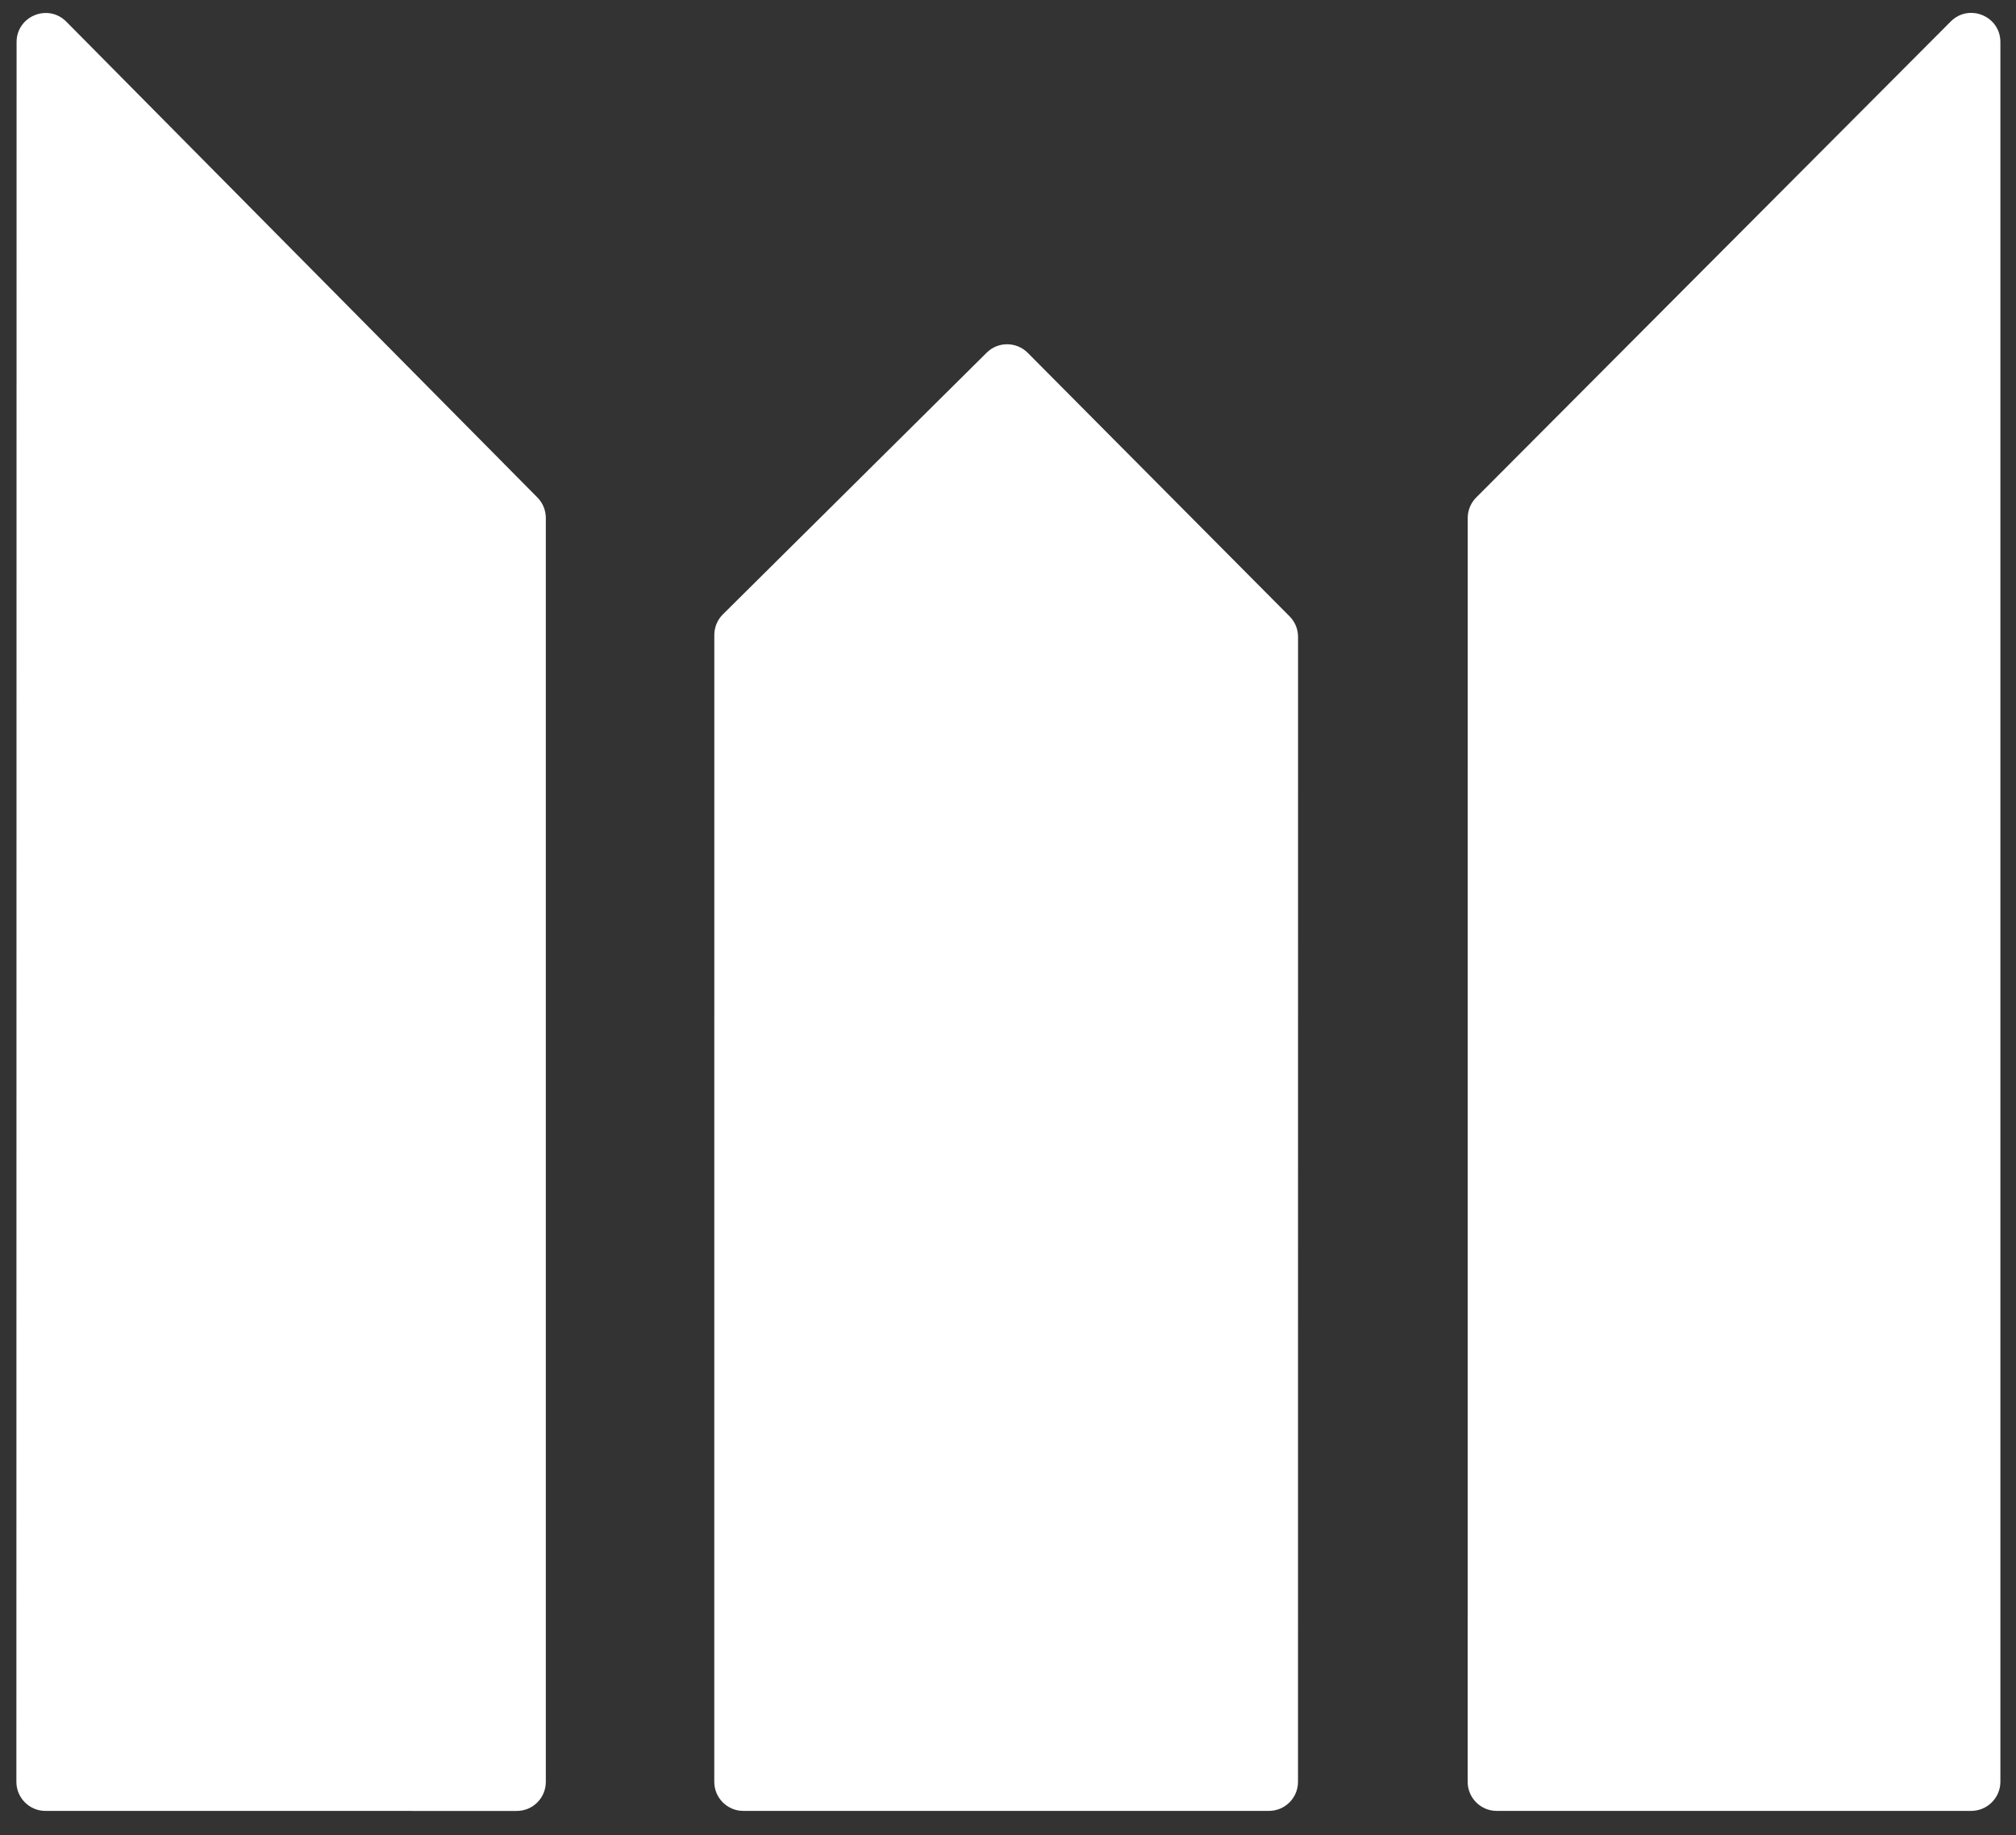
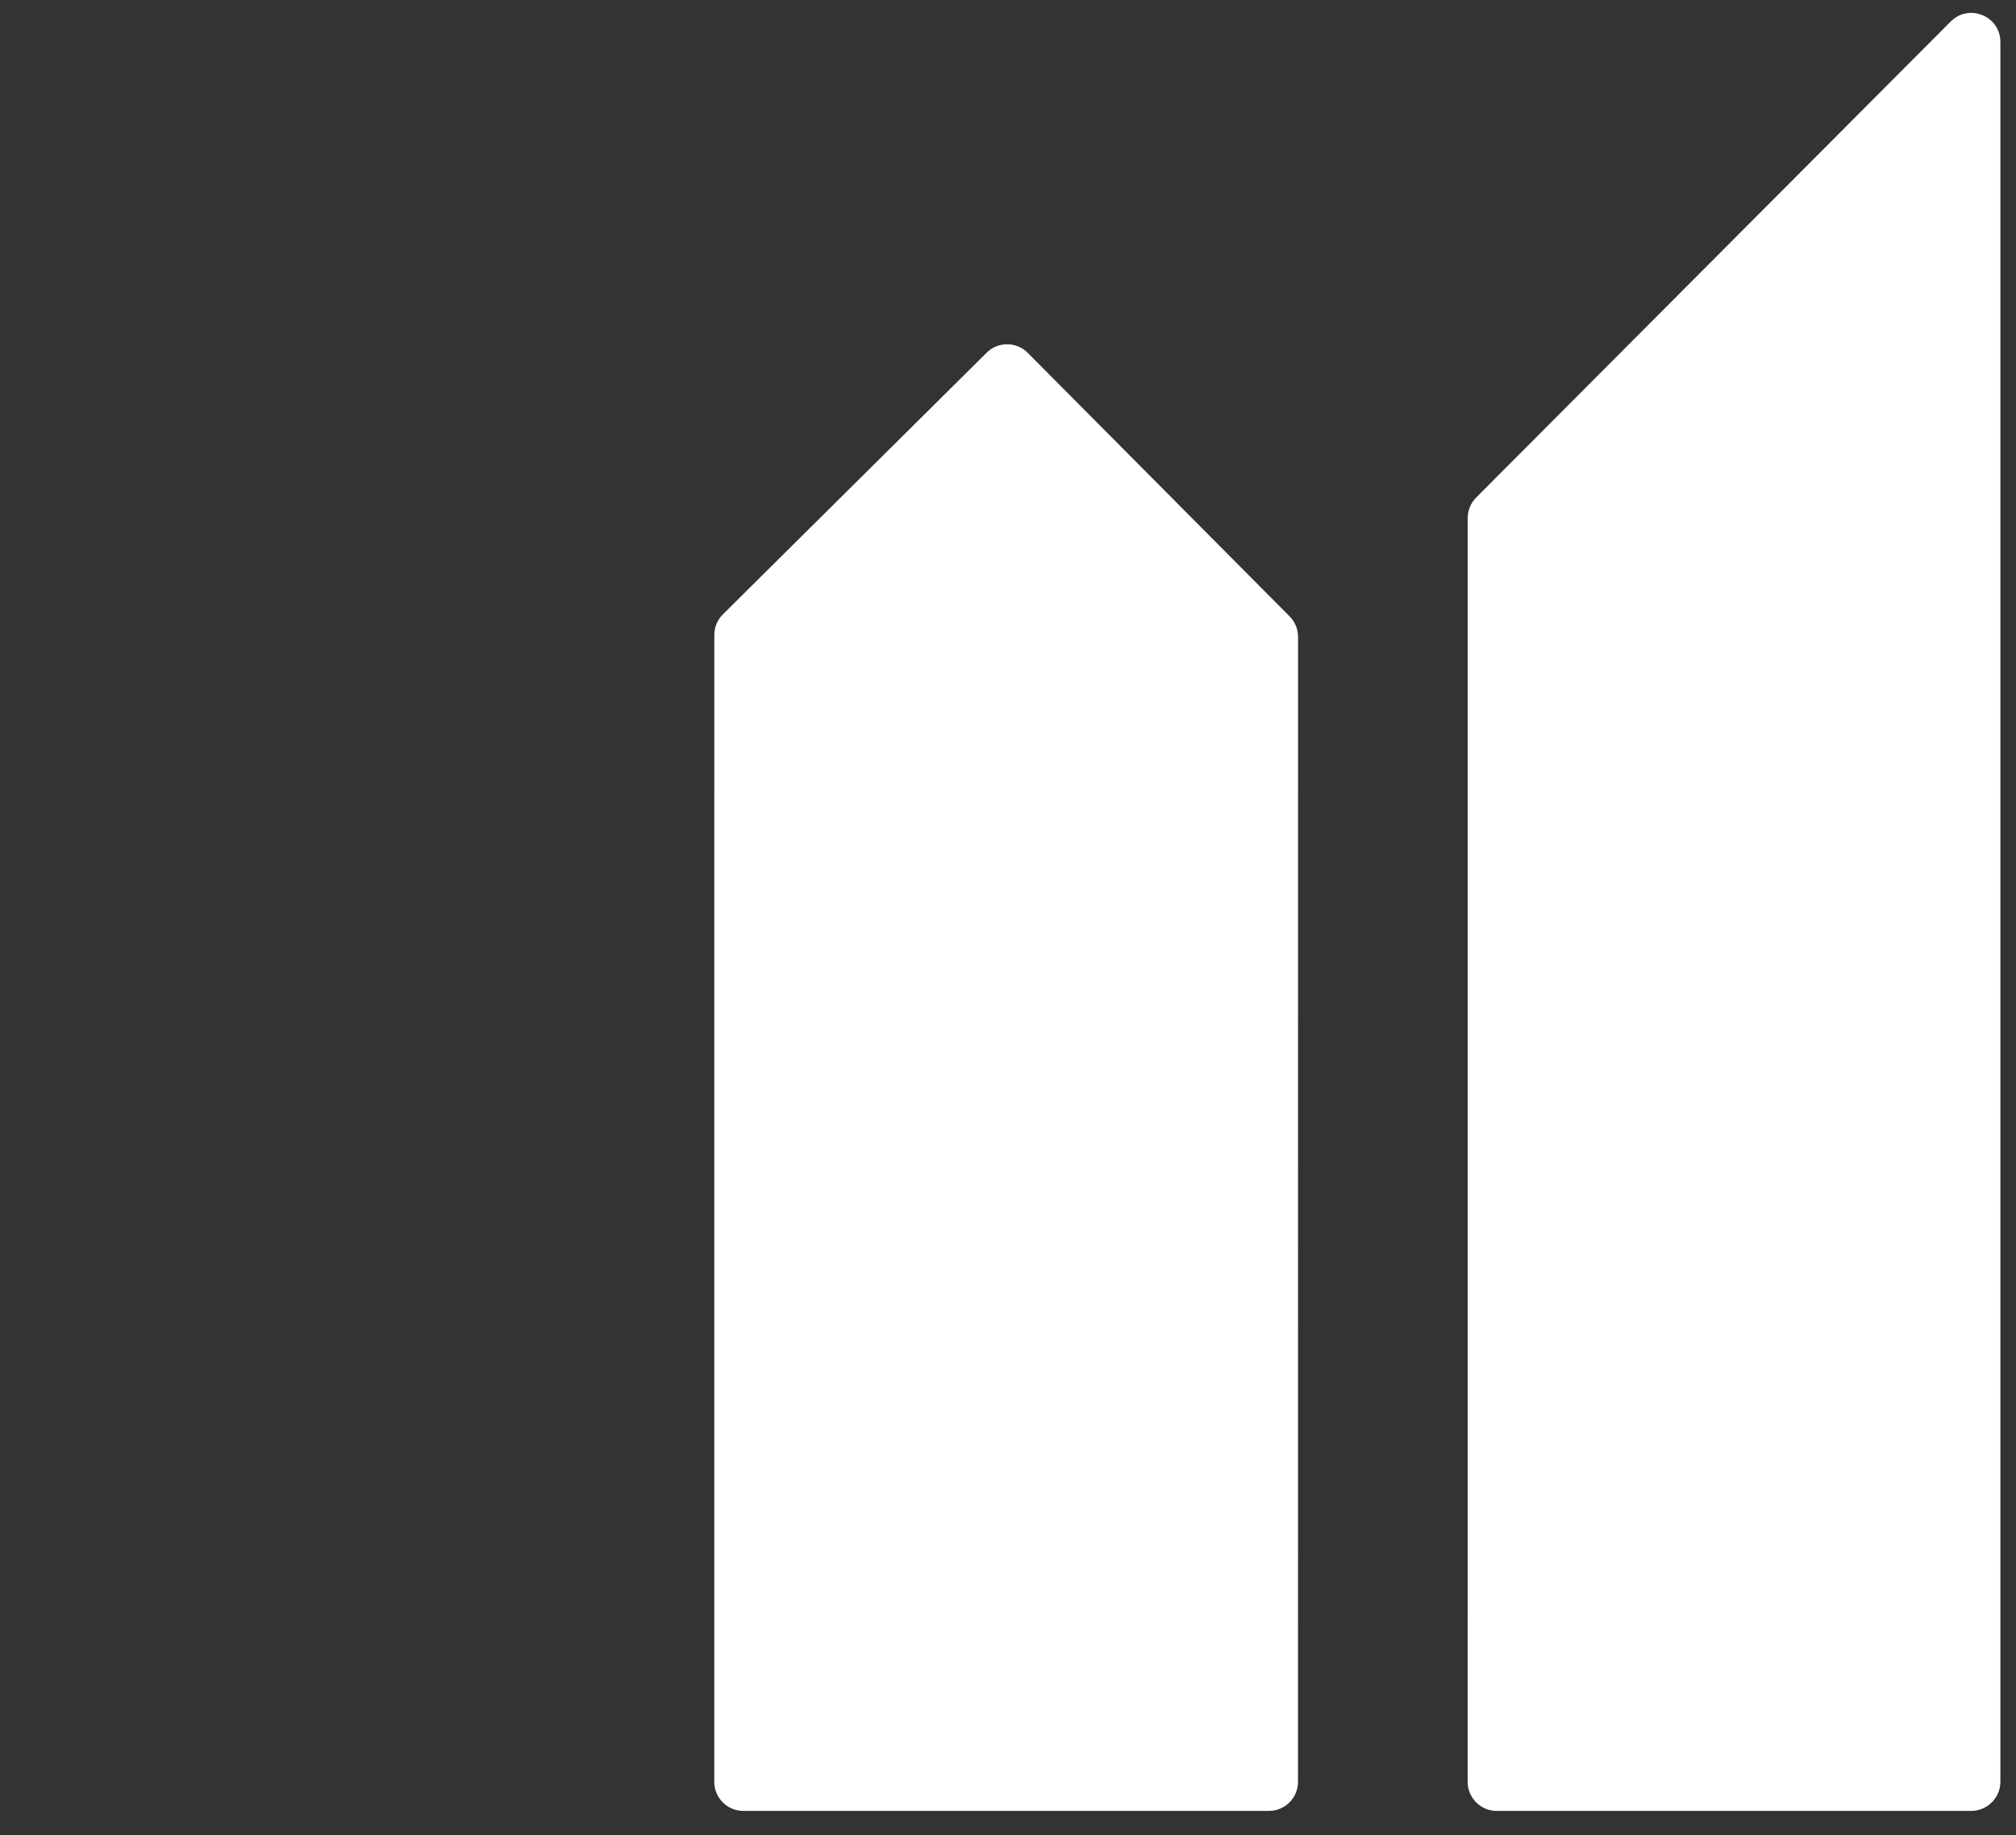
<svg xmlns="http://www.w3.org/2000/svg" version="1.1" id="Layer_1" x="0px" y="0px" viewBox="0 0 415.78 378.43" style="enable-background:new 0 0 415.78 378.43;" xml:space="preserve">
  <rect x="0" y="0" width="415.78" height="378.43" fill="#333333" stroke="none" />
  <style type="text/css">
	.st0{fill:#FFFFFF;}
</style>
  <g>
    <path class="st0" d="M406.51,373.39l-97.85,0c-3.31-0.01-5.98-2.71-5.97-6.02l0.01-260.58c0.01-1.59,0.64-3.11,1.77-4.23   l97.87-98.15c3.79-3.76,10.24-1.07,10.22,4.28l0,358.73C412.54,370.73,409.82,373.4,406.51,373.39z" />
-     <path class="st0" d="M106.56,373.4l-97.21-0.01c-3.31-0.01-5.98-2.71-5.97-6.02L3.42,8.66c0.02-5.34,6.49-7.99,10.25-4.2   l97.16,98.11c1.12,1.13,1.74,2.65,1.74,4.24l0,260.61C112.56,370.74,109.87,373.41,106.56,373.4z" />
    <path class="st0" d="M211.96,72.75l54.01,54.34c1.12,1.13,1.75,2.66,1.74,4.25l-0.01,236.08c-0.01,3.31-2.71,5.98-6.02,5.97   l-108.4,0c-3.31-0.01-5.98-2.71-5.97-6.02l0.01-236.47c0.01-1.59,0.64-3.11,1.77-4.23l54.4-53.95   C205.83,70.39,209.62,70.41,211.96,72.75z" />
  </g>
</svg>